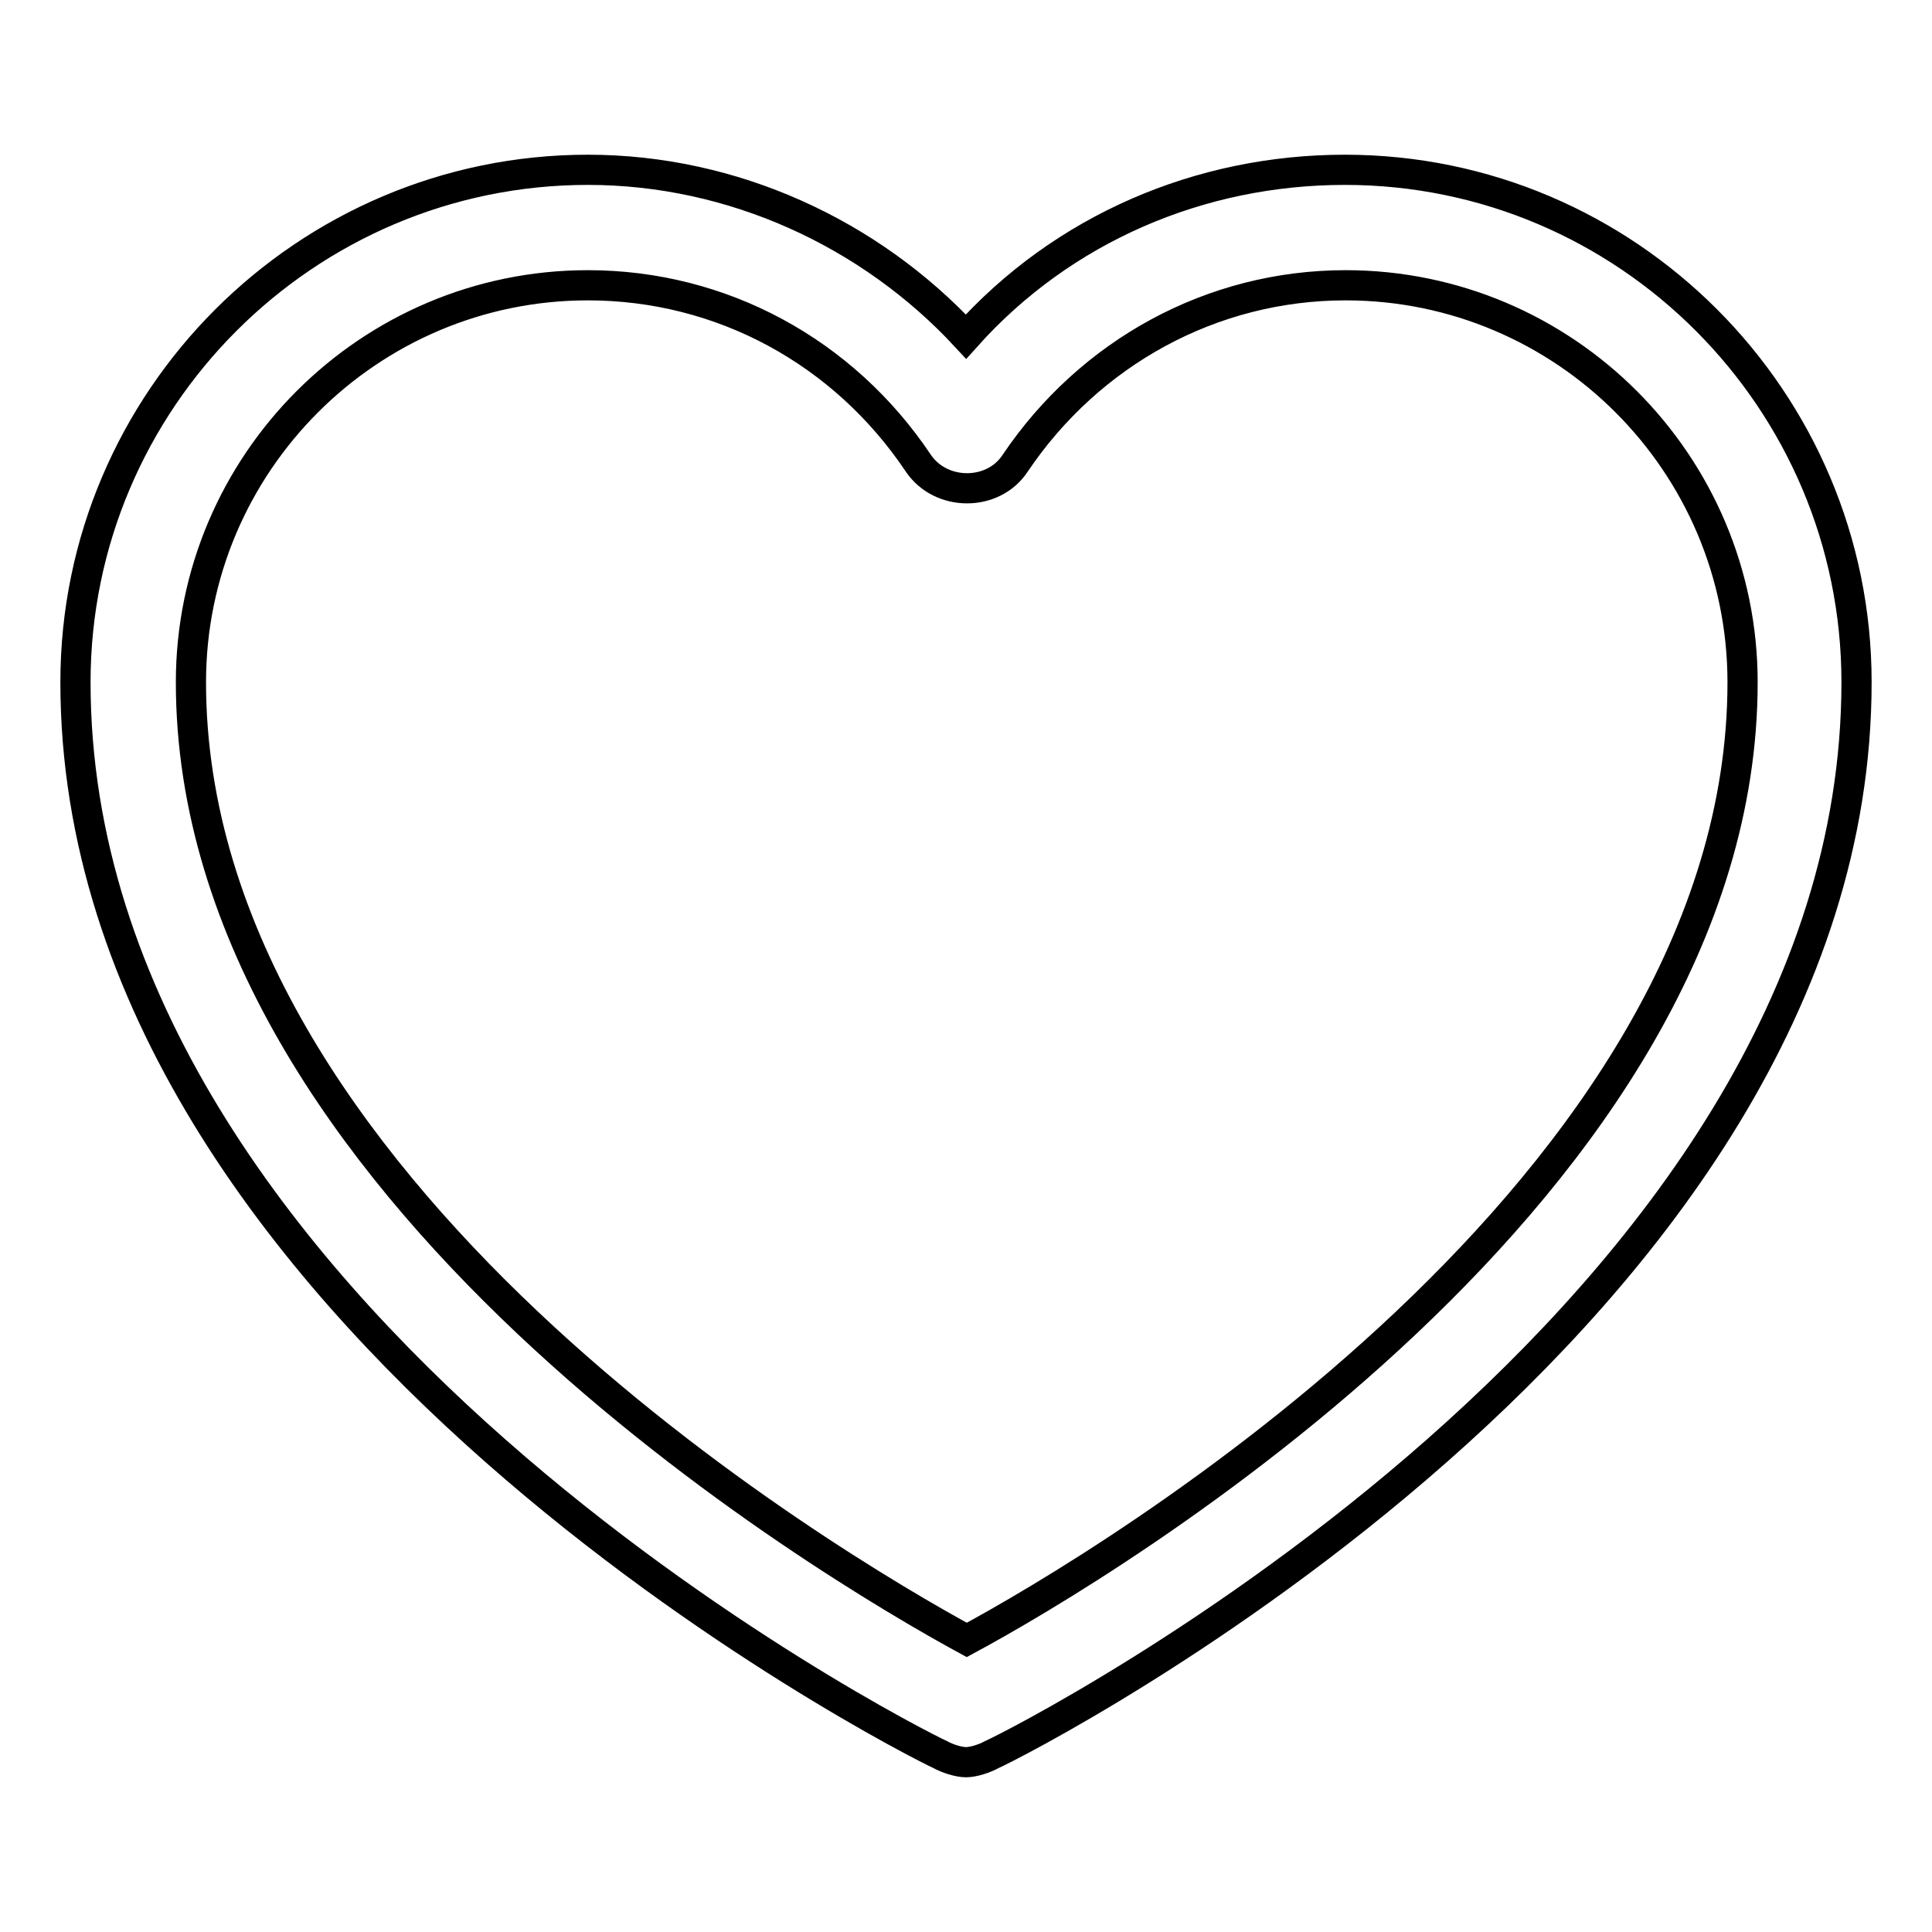
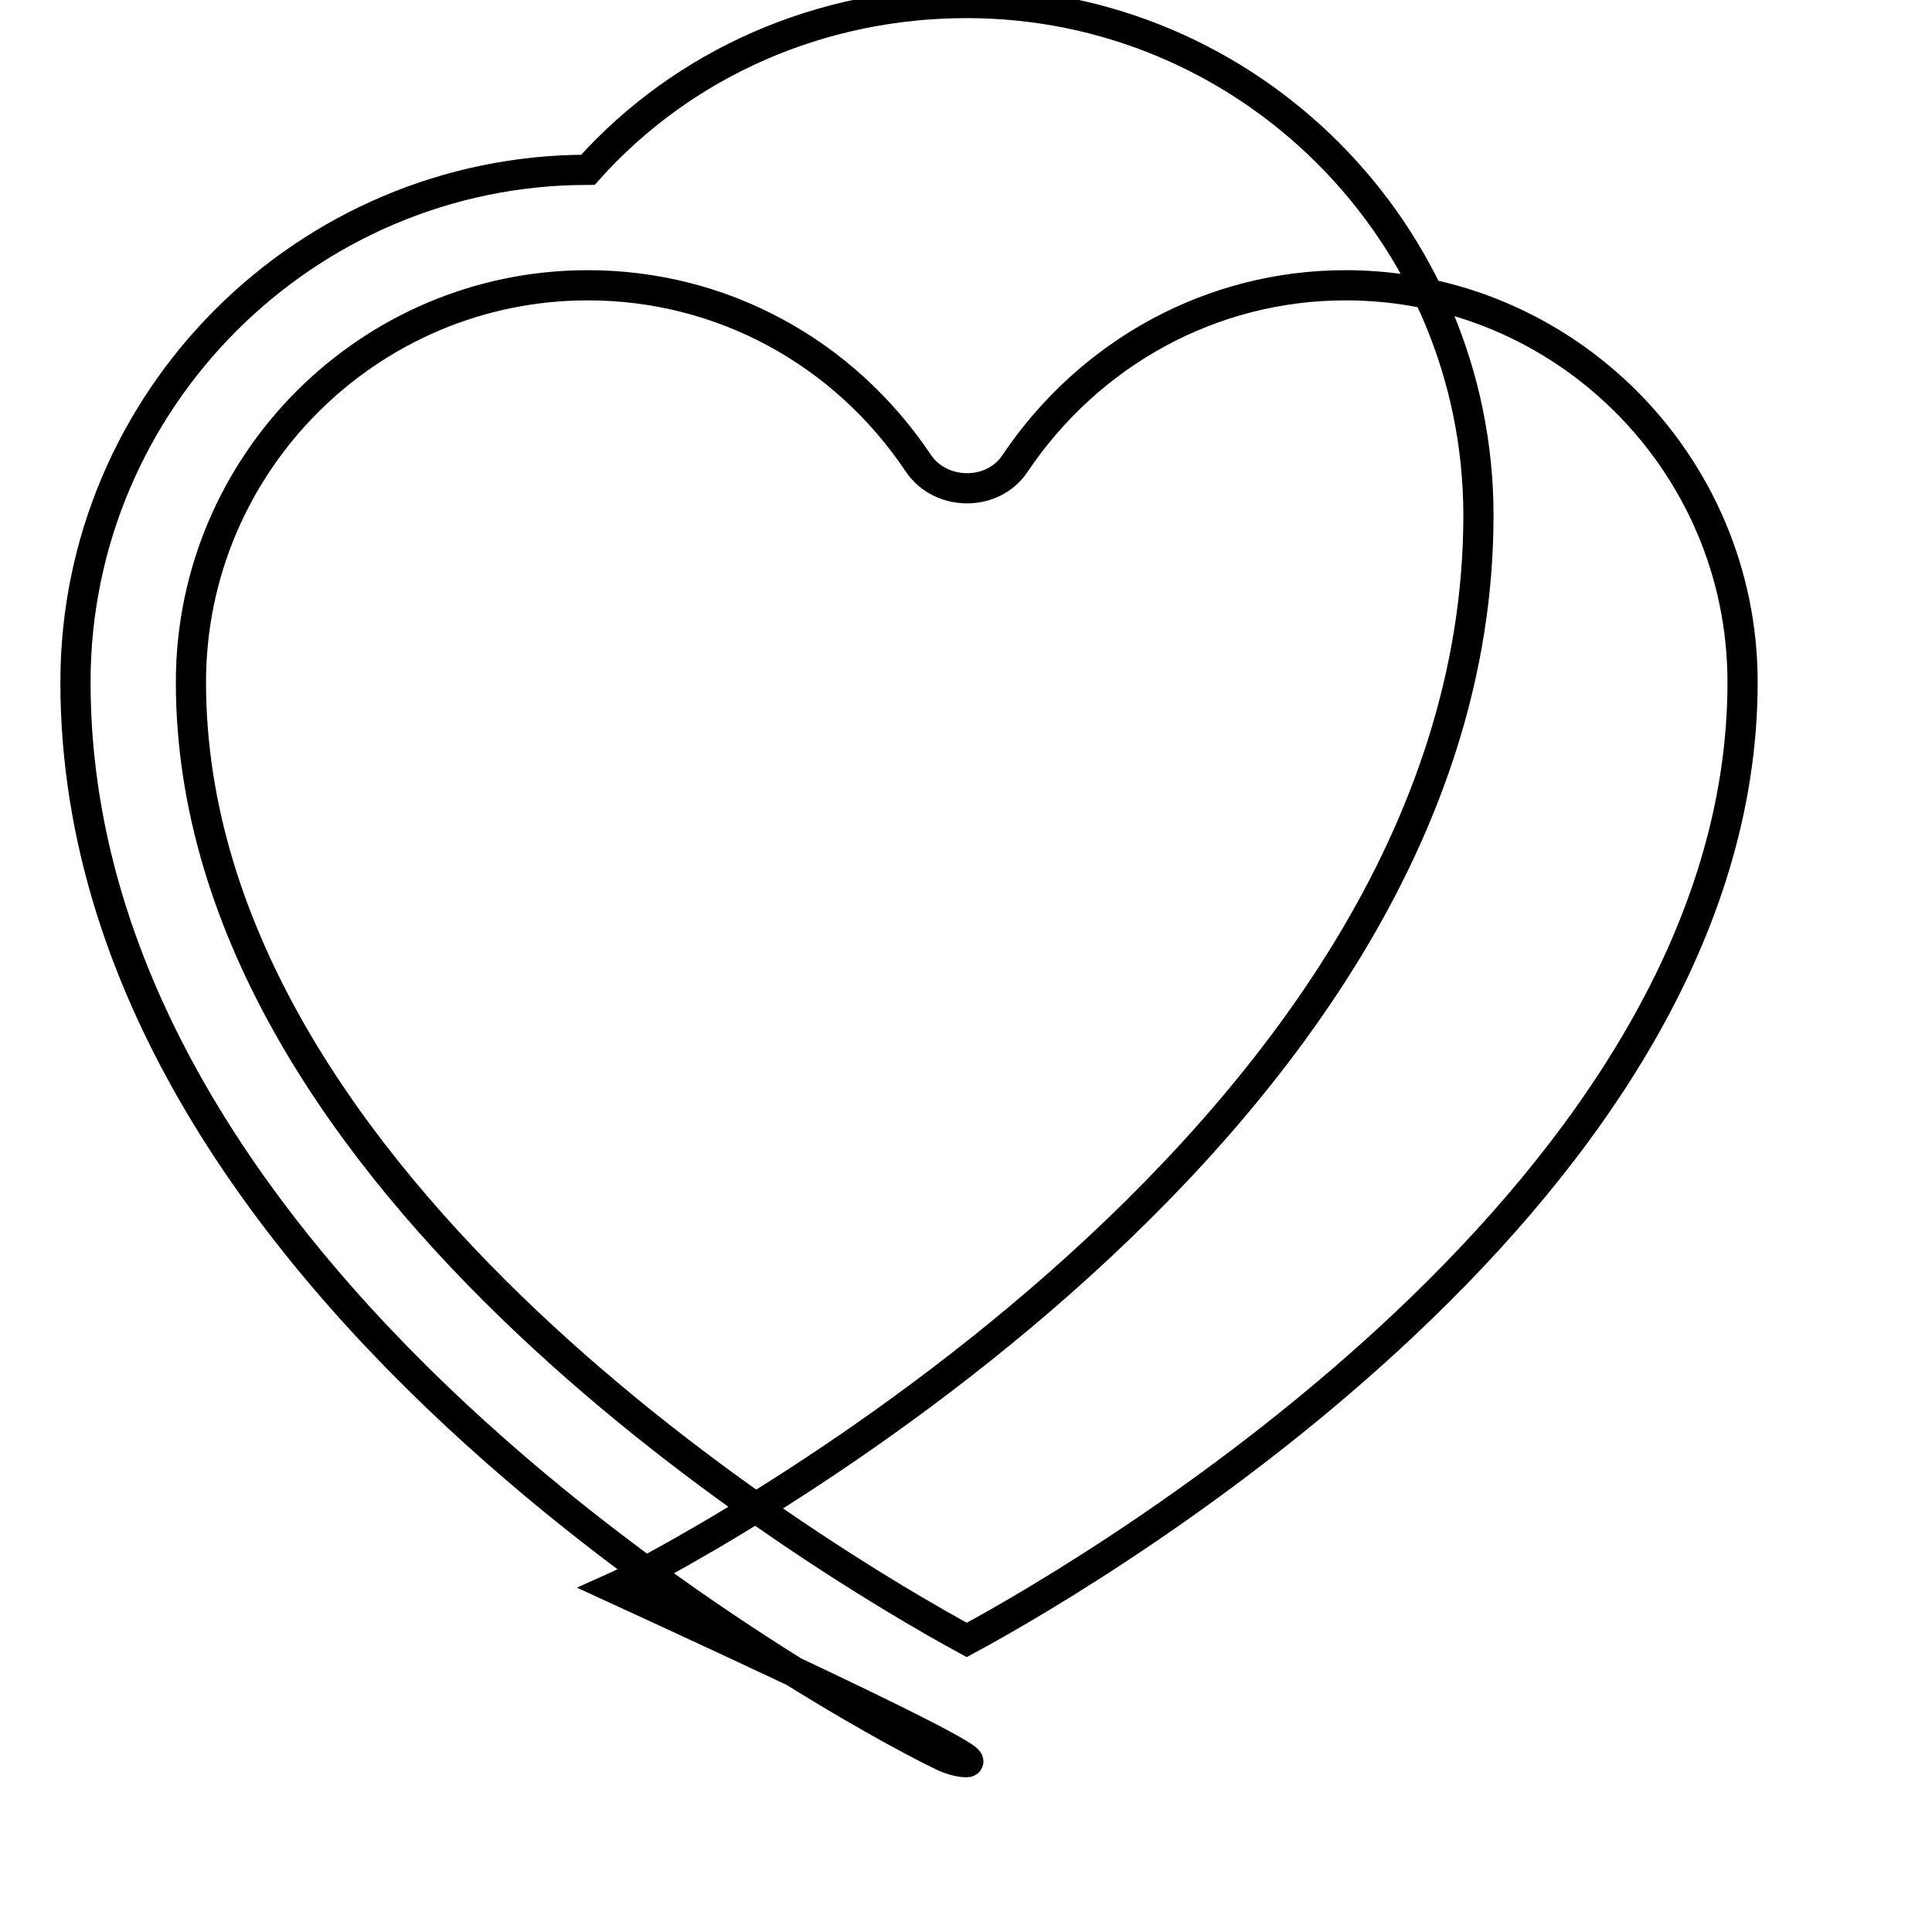
<svg xmlns="http://www.w3.org/2000/svg" version="1.1" x="0px" y="0px" viewBox="0 0 256 256" enable-background="new 0 0 256 256" xml:space="preserve">
  <g>
-     <path stroke-width="4" fill-opacity="0" stroke="#000000" d="M128,233.5c-1,0-2.5-0.5-3.4-1c-4.4-2-114.6-58-114.6-142.1C10,53,40.5,22.5,77.9,22.5 c19.2,0,37.4,8.4,50.1,22.1c12.8-14.3,31-22.1,50.2-22.1c37.4,0,67.8,30.5,67.8,67.9c0,84.1-110.1,140.1-114.6,142.1 C130.5,233,129,233.5,128,233.5z M77.9,37.8c-29,0-52.6,23.6-52.6,52.6c0,66.9,84.6,117,102.8,126.9c18.2-9.8,102.8-60,102.8-126.9 c0-29-23.6-52.6-52.6-52.6c-17.7,0-33.9,8.9-43.8,23.6c-2.9,4.4-9.8,4.4-12.8,0C111.8,46.6,95.6,37.8,77.9,37.8L77.9,37.8z" />
+     <path stroke-width="4" fill-opacity="0" stroke="#000000" d="M128,233.5c-1,0-2.5-0.5-3.4-1c-4.4-2-114.6-58-114.6-142.1C10,53,40.5,22.5,77.9,22.5 c12.8-14.3,31-22.1,50.2-22.1c37.4,0,67.8,30.5,67.8,67.9c0,84.1-110.1,140.1-114.6,142.1 C130.5,233,129,233.5,128,233.5z M77.9,37.8c-29,0-52.6,23.6-52.6,52.6c0,66.9,84.6,117,102.8,126.9c18.2-9.8,102.8-60,102.8-126.9 c0-29-23.6-52.6-52.6-52.6c-17.7,0-33.9,8.9-43.8,23.6c-2.9,4.4-9.8,4.4-12.8,0C111.8,46.6,95.6,37.8,77.9,37.8L77.9,37.8z" />
  </g>
</svg>